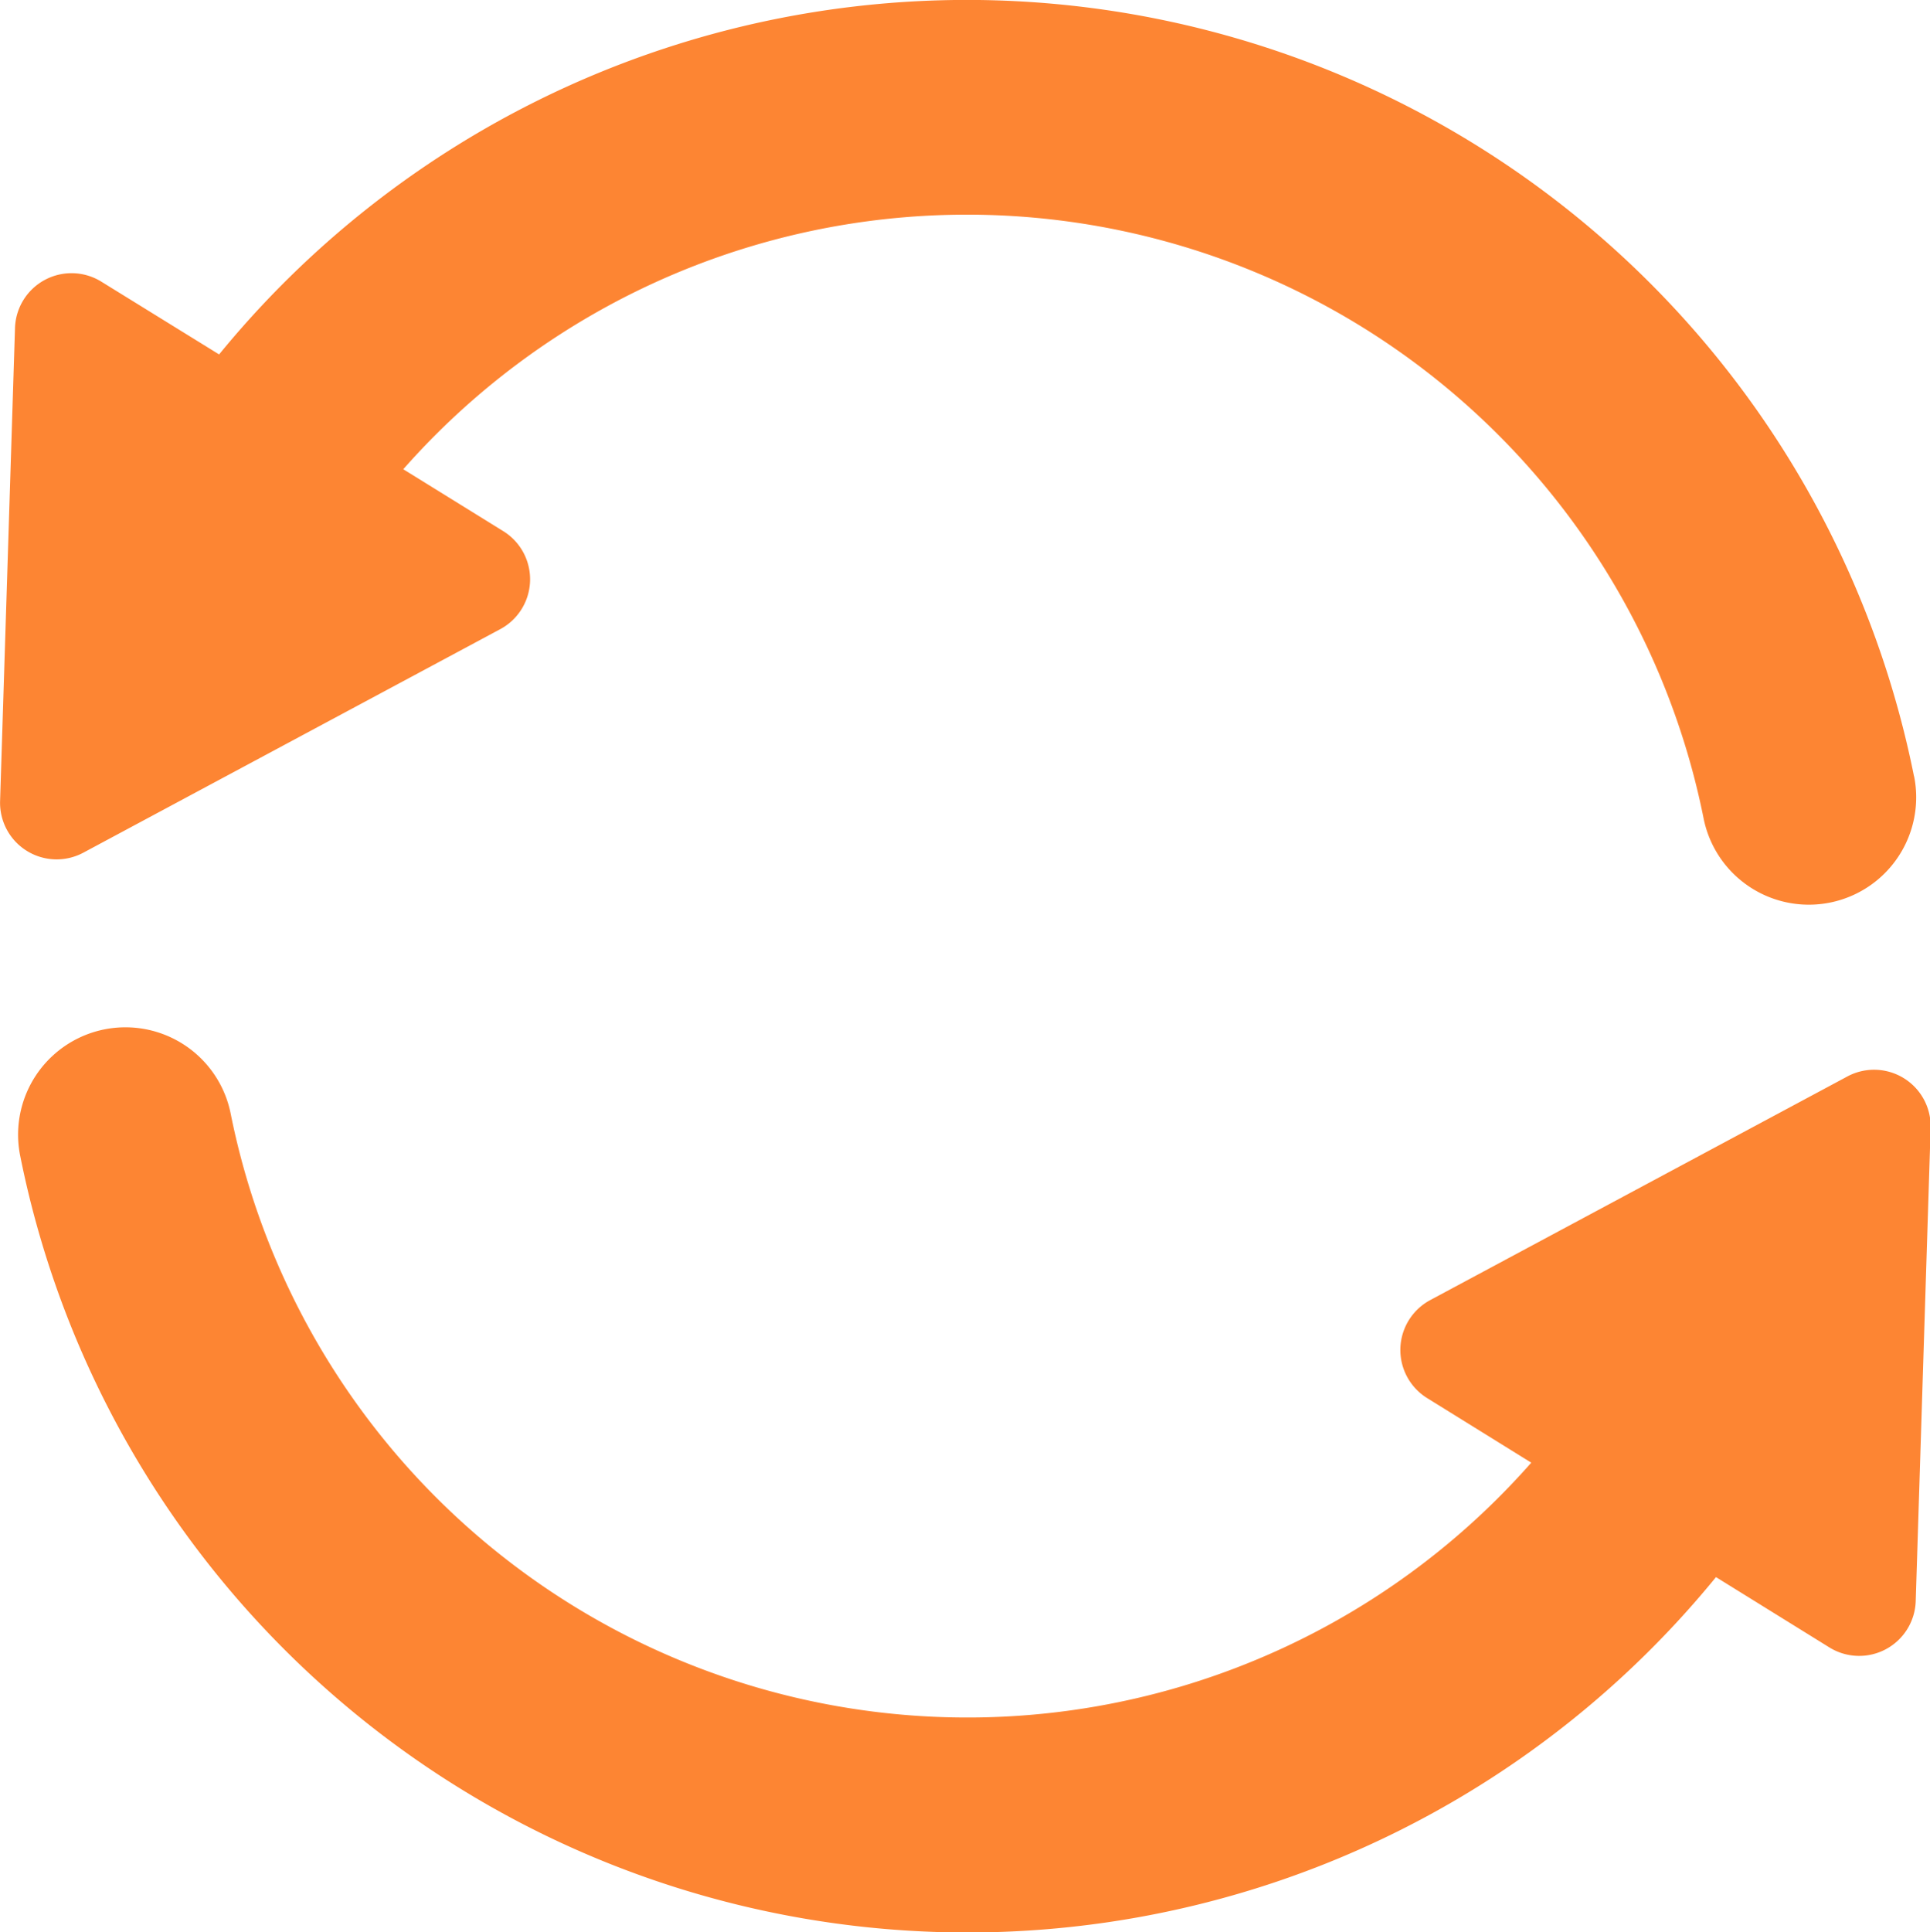
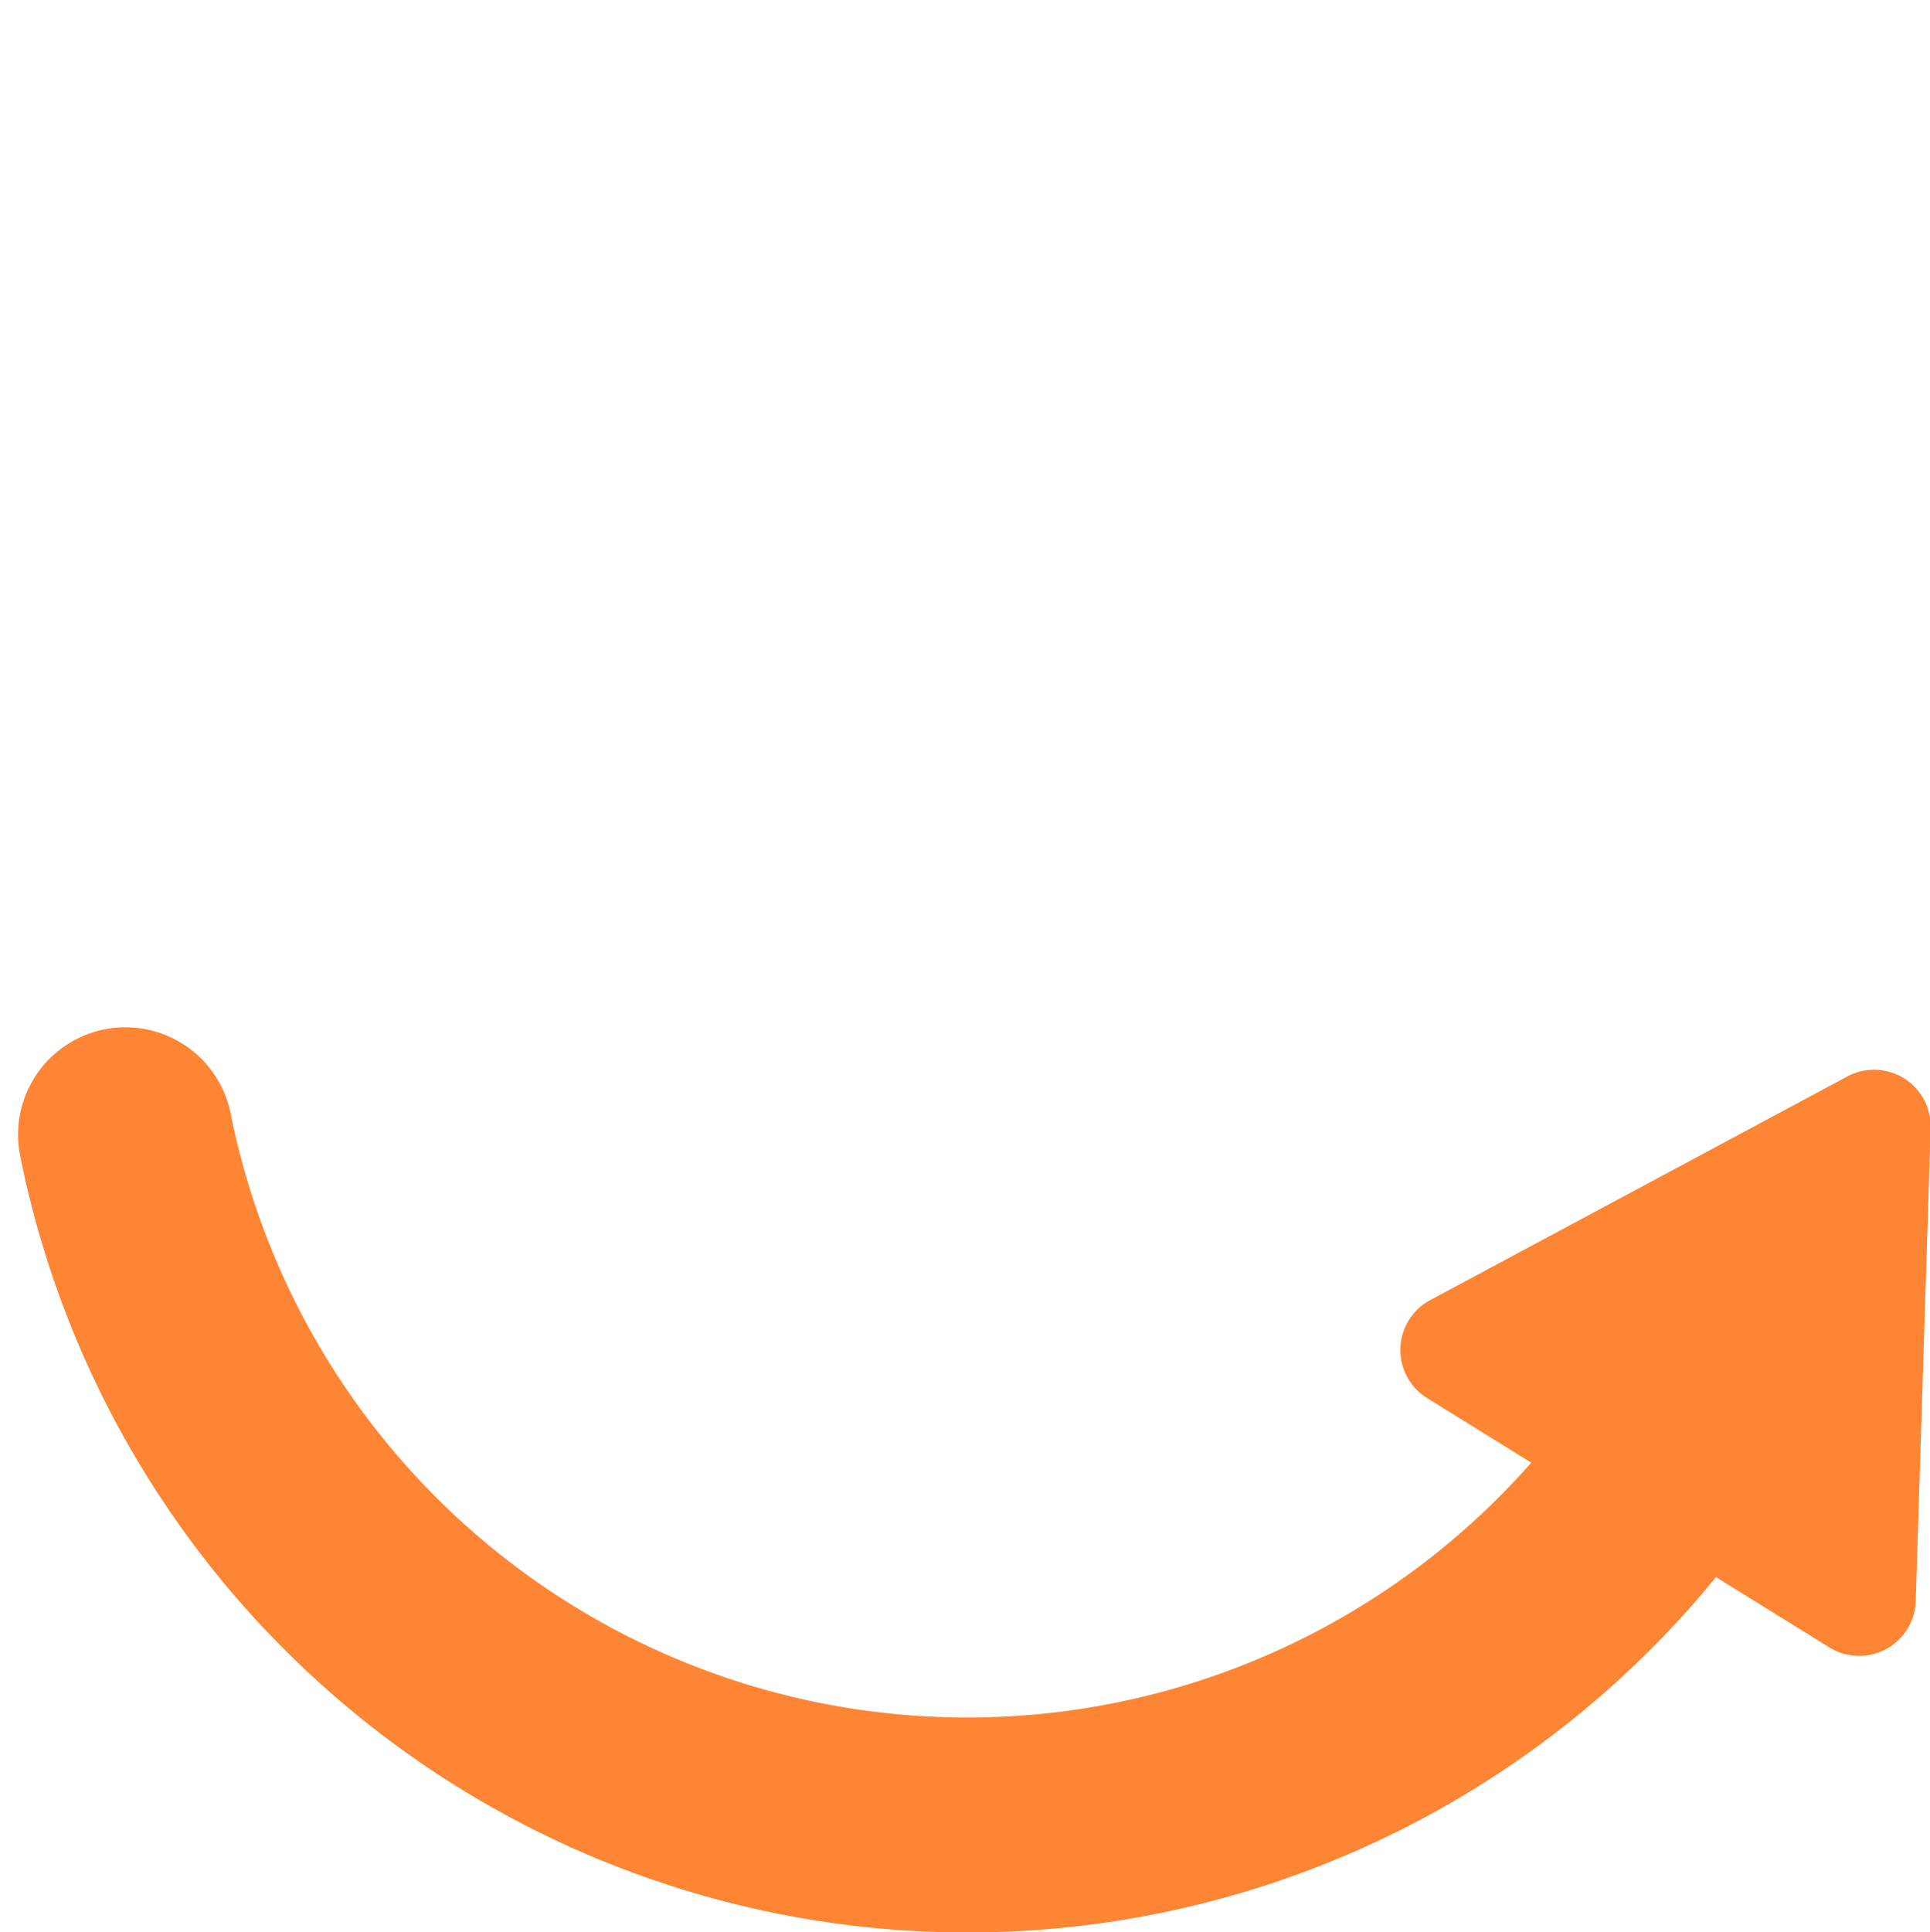
<svg xmlns="http://www.w3.org/2000/svg" width="21.22" height="21.24" viewBox="0 0 21.22 21.24">
  <defs>
    <style>.a{fill:#fd8533;}</style>
  </defs>
  <g transform="translate(-119.834 -120.003)">
    <path class="a" d="M143.2,311.9l-4.584,2.457a.622.622,0,0,0-.034,1.077l1.145.71a8.261,8.261,0,0,1-14.3-3.838,1.18,1.18,0,0,0-2.314.465,10.622,10.622,0,0,0,18.645,4.631l1.247.773a.622.622,0,0,0,.949-.509l.164-5.2A.622.622,0,0,0,143.2,311.9Z" transform="translate(-3.057 -180.063)" />
-     <path class="a" d="M140.879,128.54a10.621,10.621,0,0,0-18.636-4.641l-1.295-.8a.622.622,0,0,0-.949.509l-.164,5.2a.622.622,0,0,0,.915.568l4.584-2.457a.622.622,0,0,0,.034-1.077l-1.1-.681A8.261,8.261,0,0,1,138.565,129a1.18,1.18,0,0,0,2.314-.465Z" transform="translate(0)" />
  </g>
</svg>